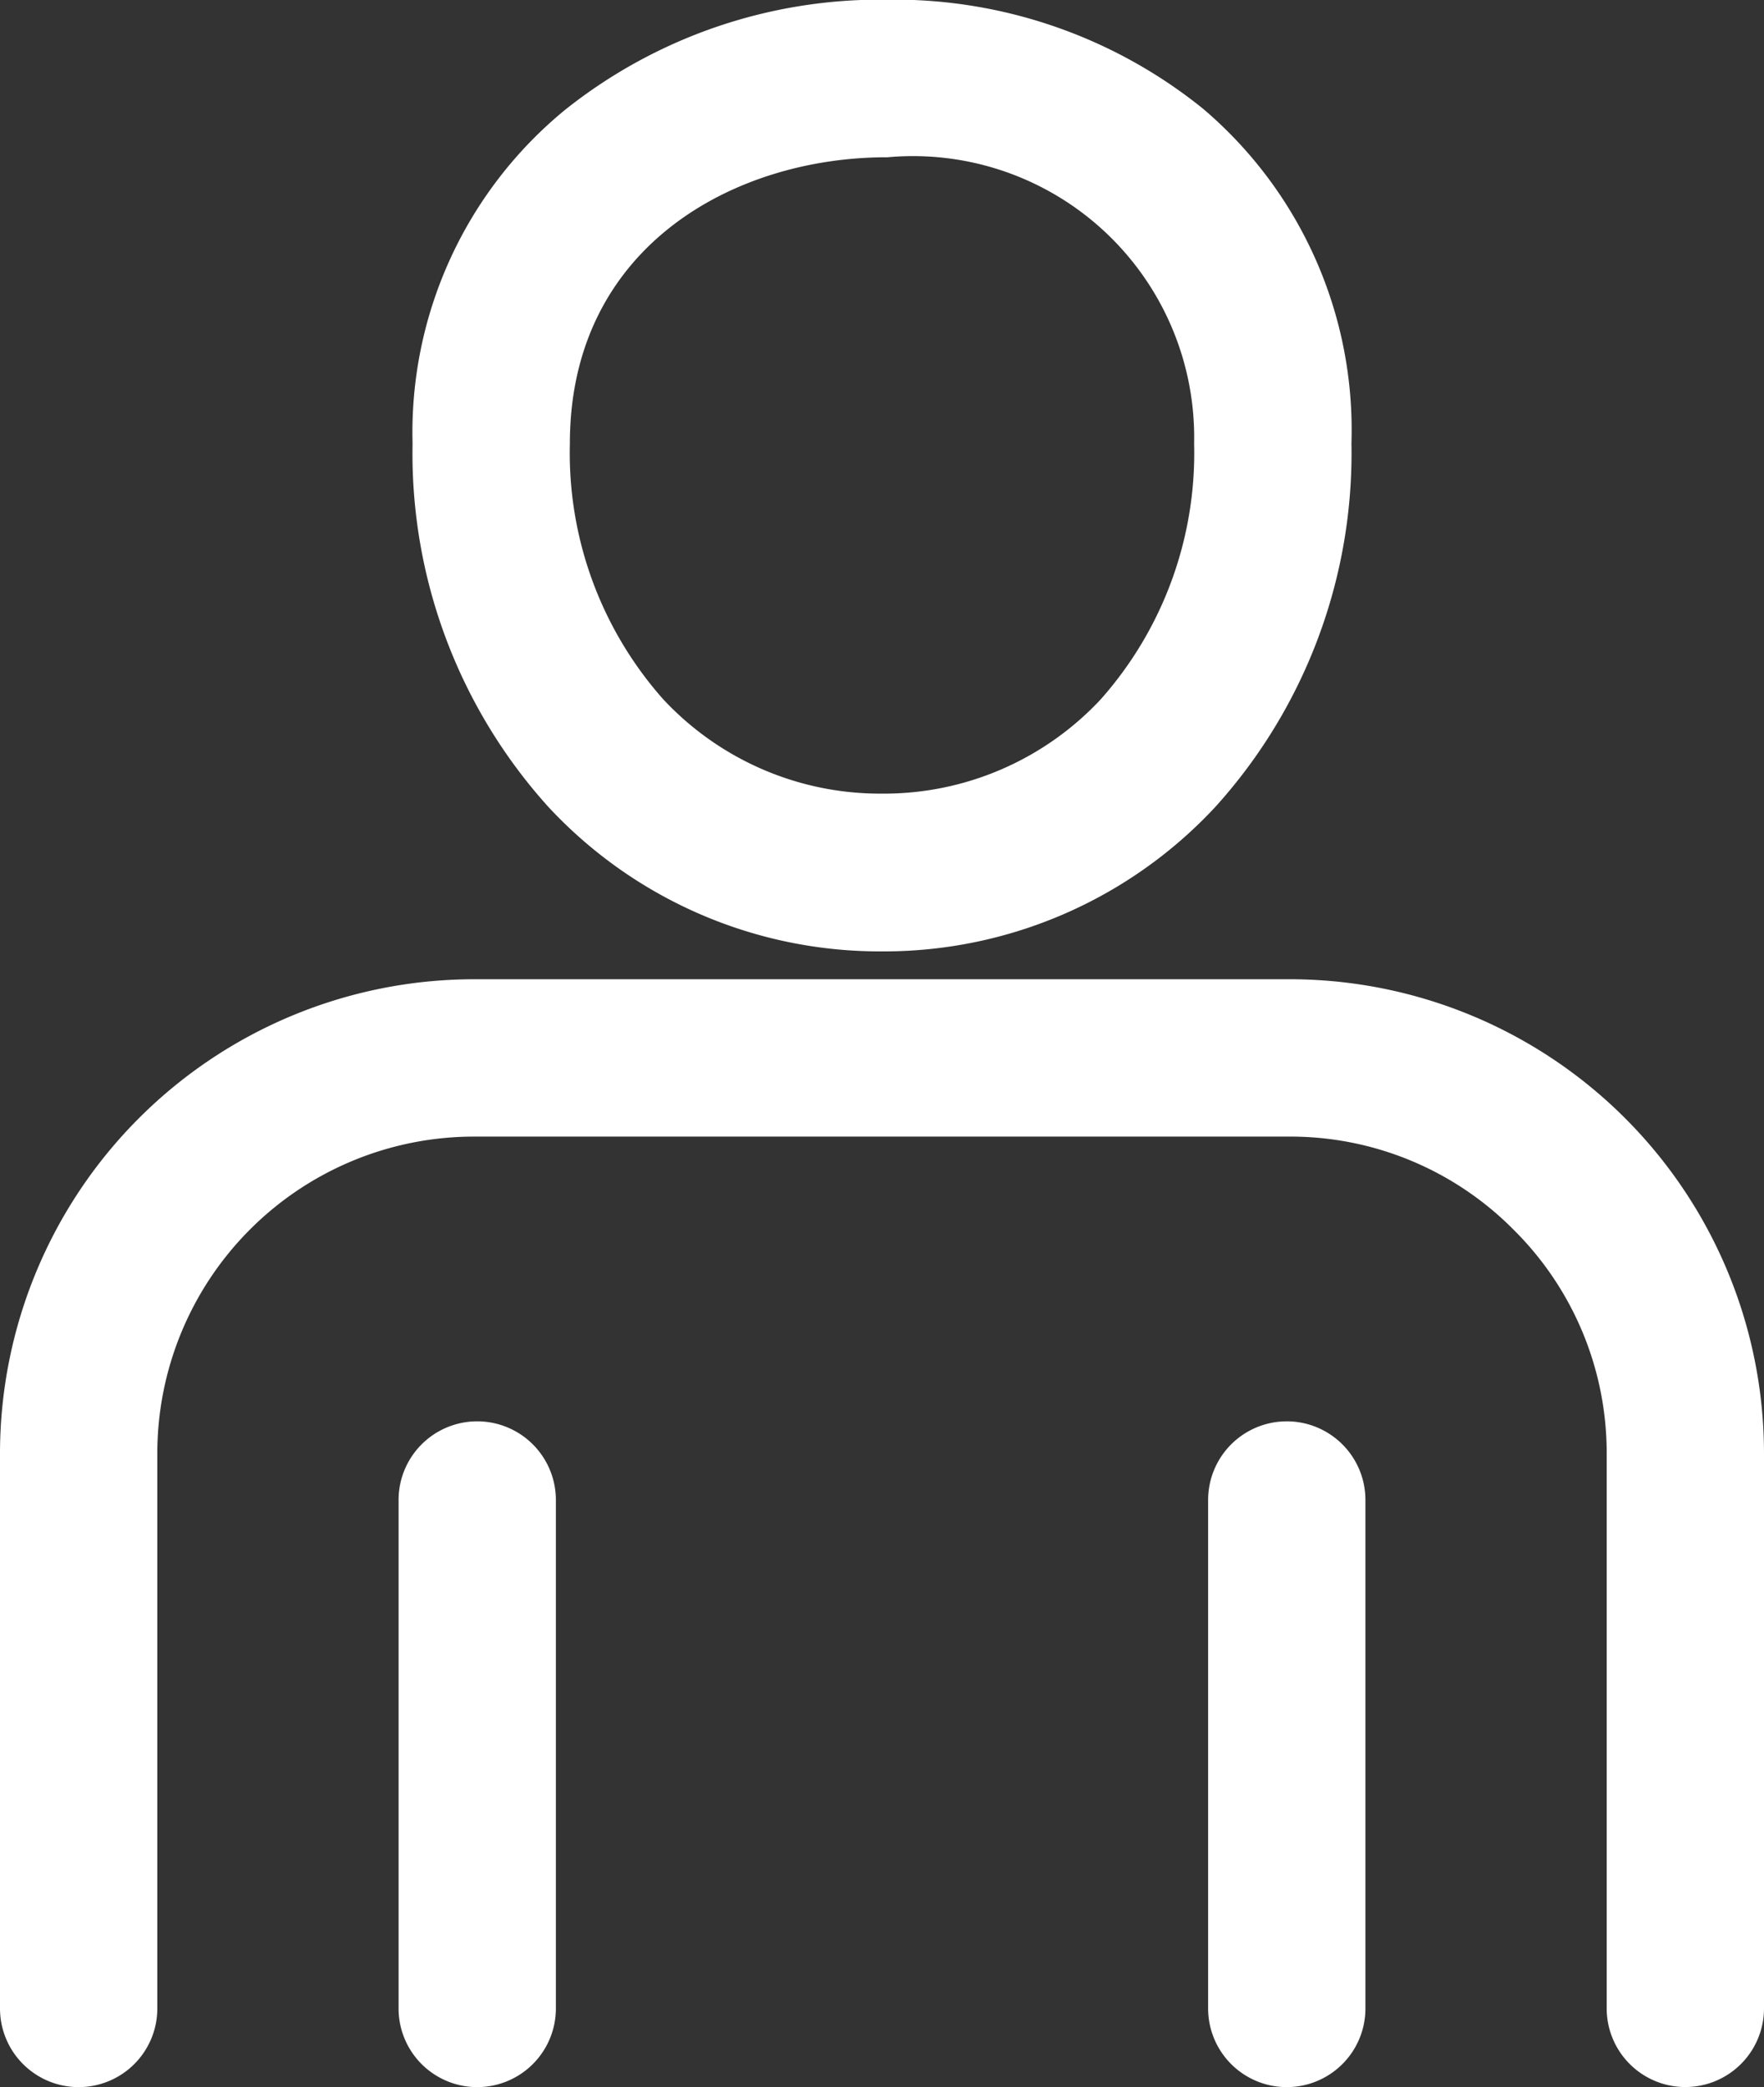
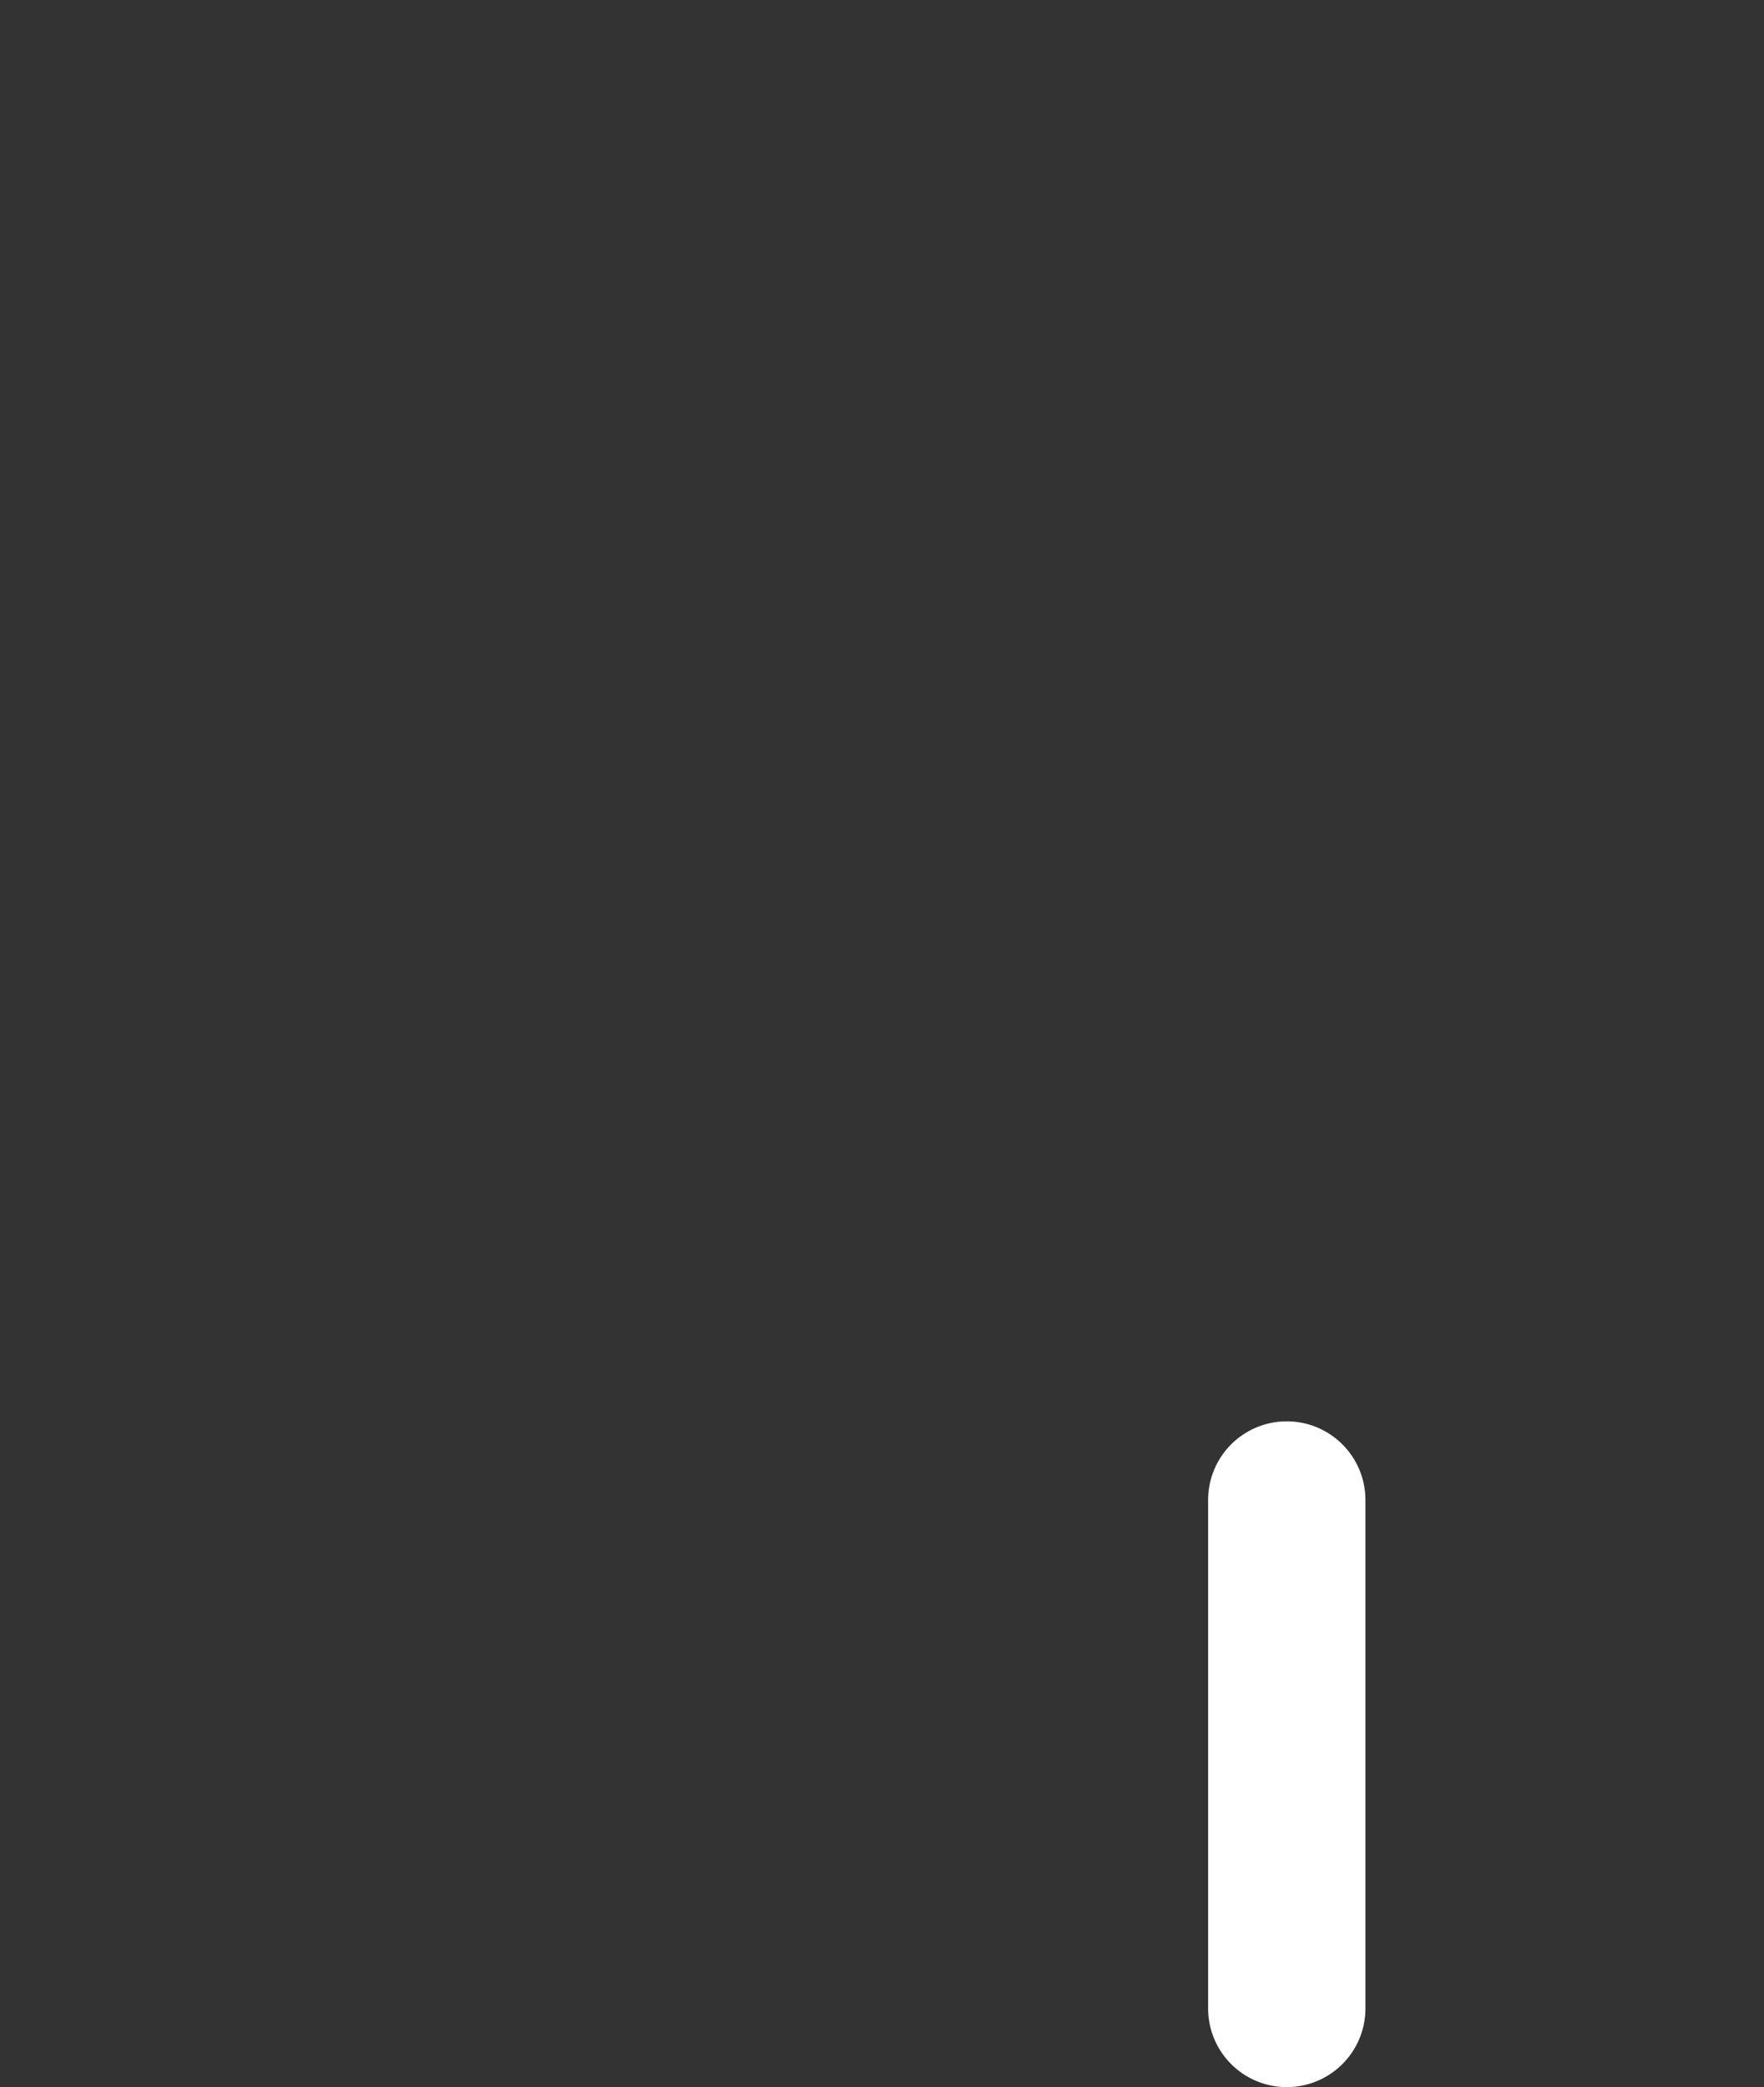
<svg xmlns="http://www.w3.org/2000/svg" width="22.426" height="26.527" viewBox="0 0 22.426 26.527">
  <rect x="0" y="0" width="22.426" height="26.527" fill="#333333" stroke="none" />
  <g transform="translate(1 1)">
-     <path d="M-998.428,735.253a5.75,5.75,0,0,1-4.244-1.839,6.7,6.7,0,0,1-1.724-4.616,5.3,5.3,0,0,1,1.939-4.241,6.425,6.425,0,0,1,4.087-1.4,6.247,6.247,0,0,1,4.021,1.384,5.352,5.352,0,0,1,1.889,4.253,6.7,6.7,0,0,1-1.724,4.616A5.749,5.749,0,0,1-998.428,735.253Zm.058-10.093c-1.939,0-4.026,1.138-4.026,3.637a4.715,4.715,0,0,0,1.186,3.251,3.769,3.769,0,0,0,2.782,1.2,3.769,3.769,0,0,0,2.782-1.2,4.715,4.715,0,0,0,1.186-3.251A3.575,3.575,0,0,0-998.37,725.161Z" transform="translate(1008.641 -724.161)" fill="#fff" />
-     <path d="M-1016.822,826.97a1,1,0,0,1-1-1v-7.058a3.993,3.993,0,0,0-1.183-2.838,3.992,3.992,0,0,0-2.84-1.184h-10.38a4.027,4.027,0,0,0-4.023,4.023v7.058a1,1,0,0,1-1,1,1,1,0,0,1-1-1v-7.058a6.03,6.03,0,0,1,6.023-6.023h10.38a6.03,6.03,0,0,1,6.023,6.023v7.058A1,1,0,0,1-1016.822,826.97Z" transform="translate(1037.248 -801.444)" fill="#fff" />
-     <path d="M0,7.462a1,1,0,0,1-1-1V0A1,1,0,0,1,0-1,1,1,0,0,1,1,0V6.462A1,1,0,0,1,0,7.462Z" transform="translate(5.067 18.065)" fill="#fff" />
    <path d="M0,7.462a1,1,0,0,1-1-1V0A1,1,0,0,1,0-1,1,1,0,0,1,1,0V6.462A1,1,0,0,1,0,7.462Z" transform="translate(15.359 18.065)" fill="#fff" />
  </g>
</svg>